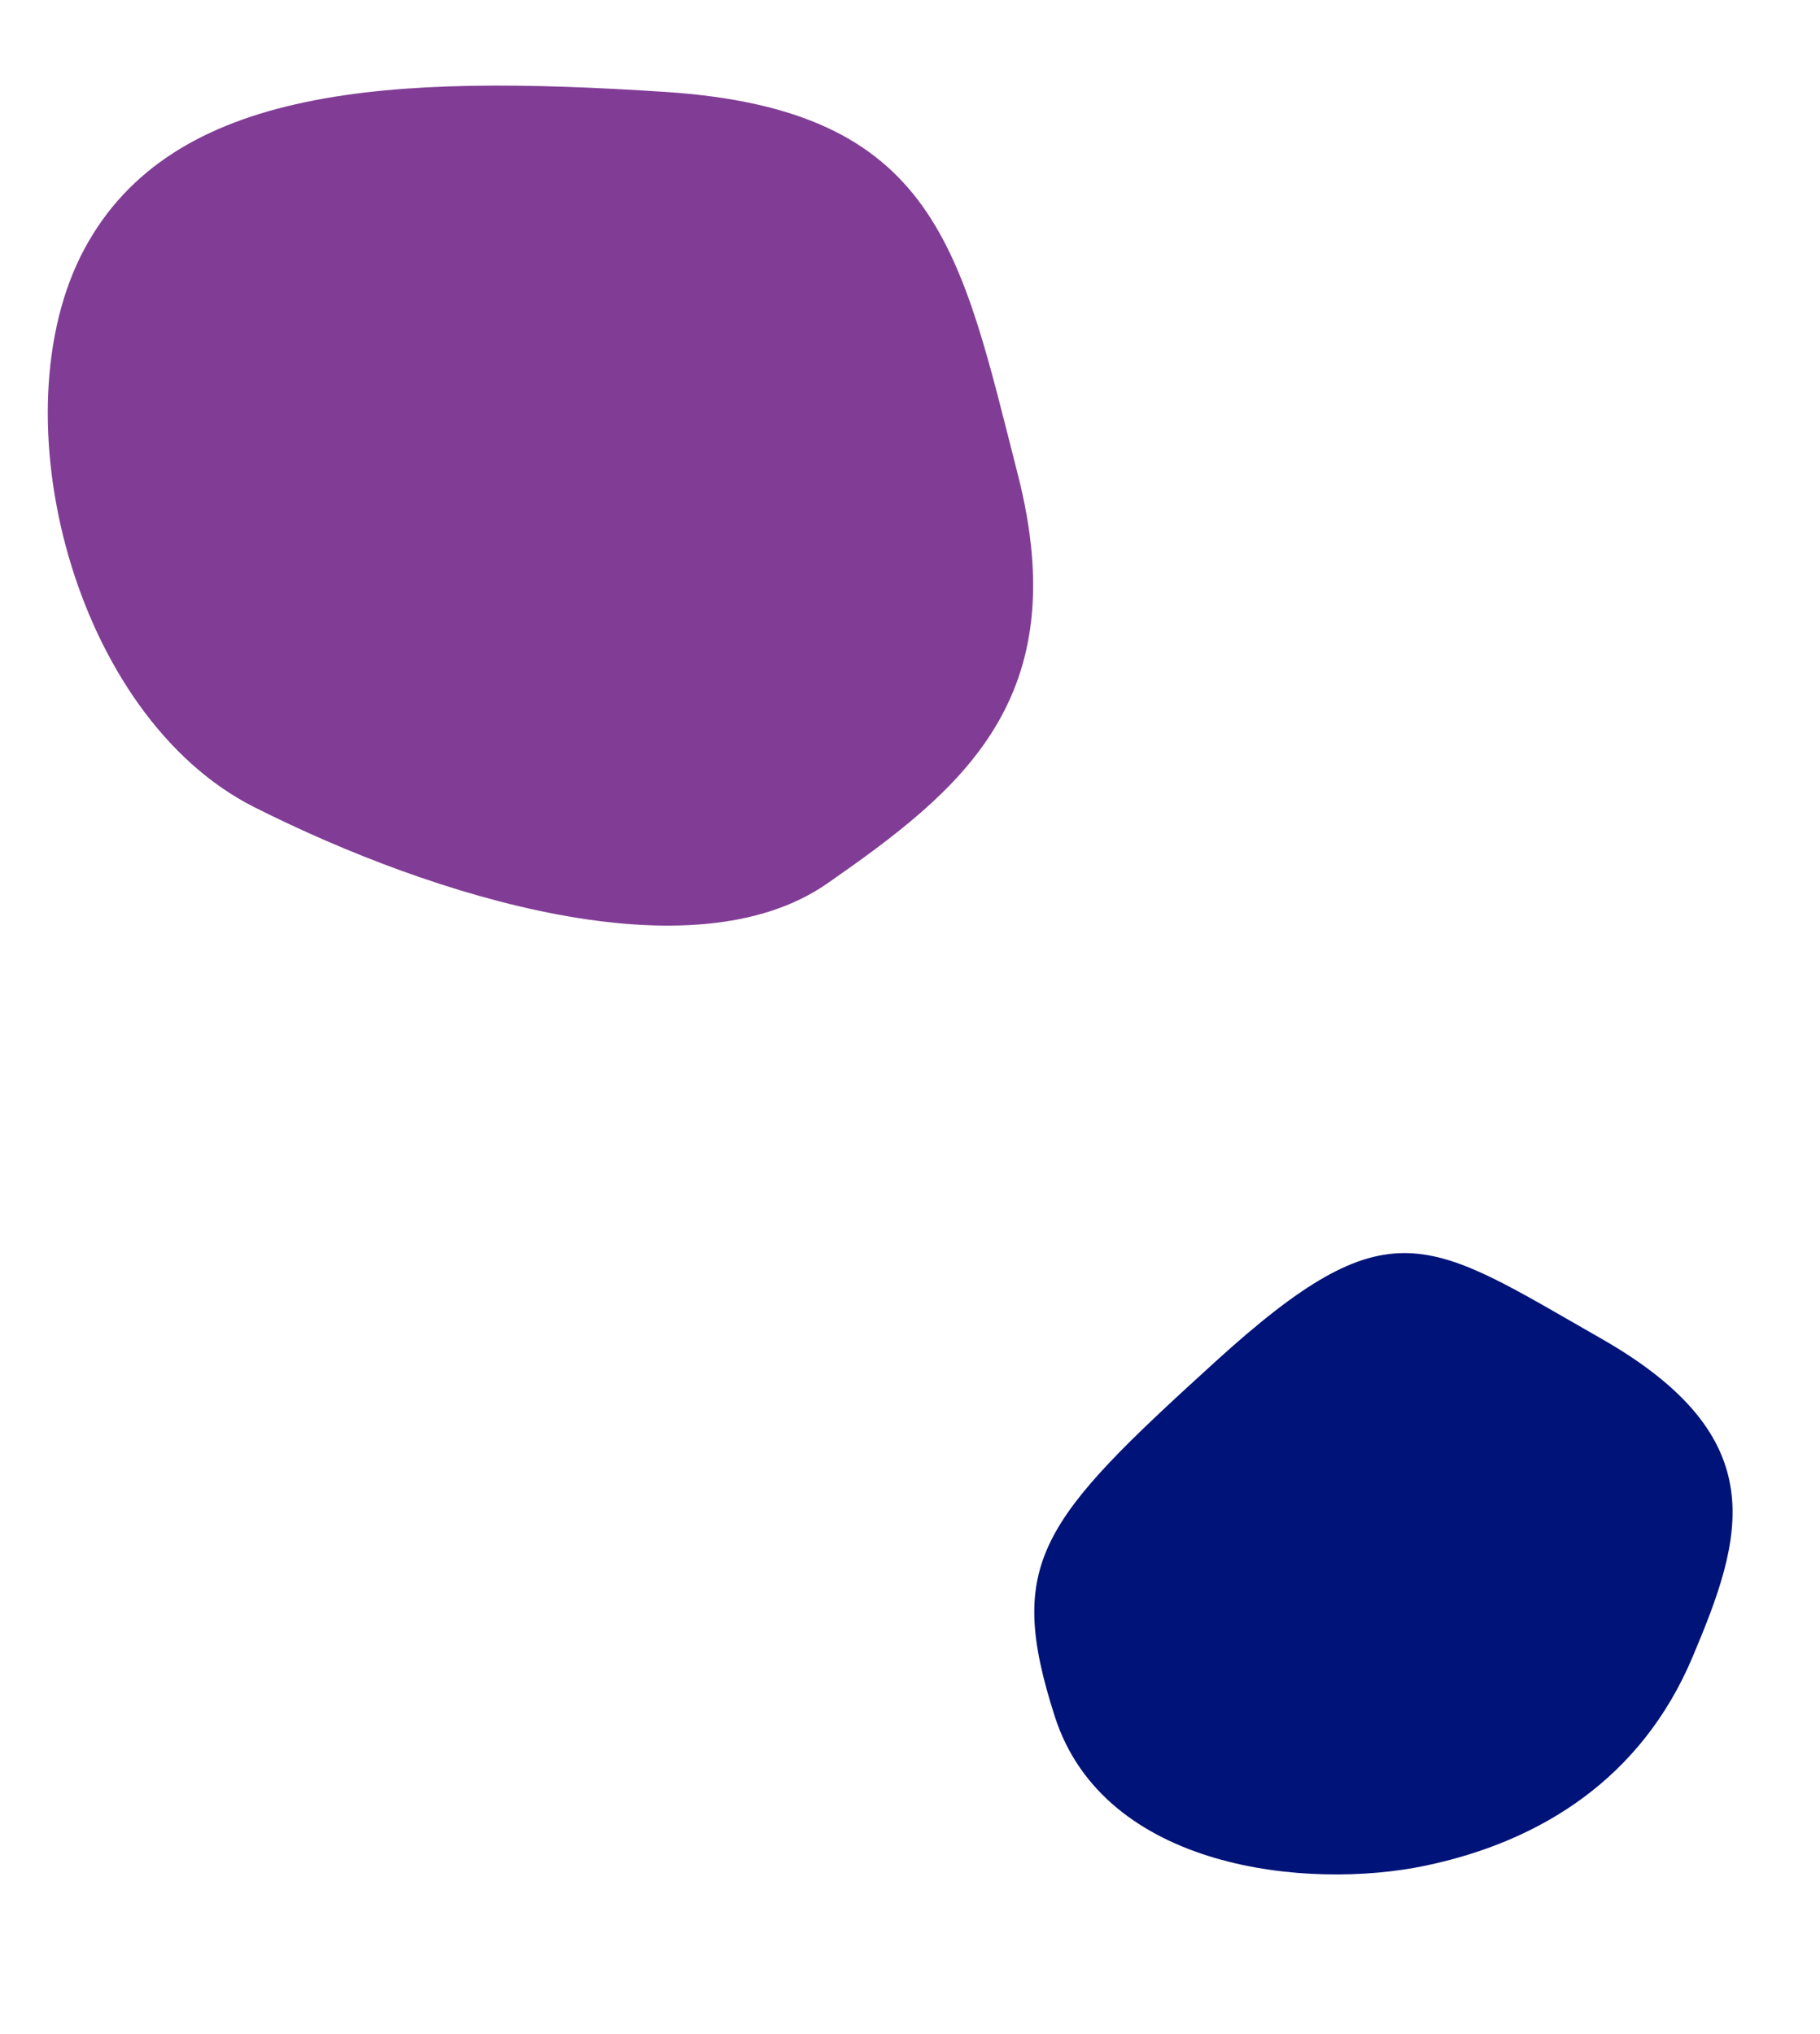
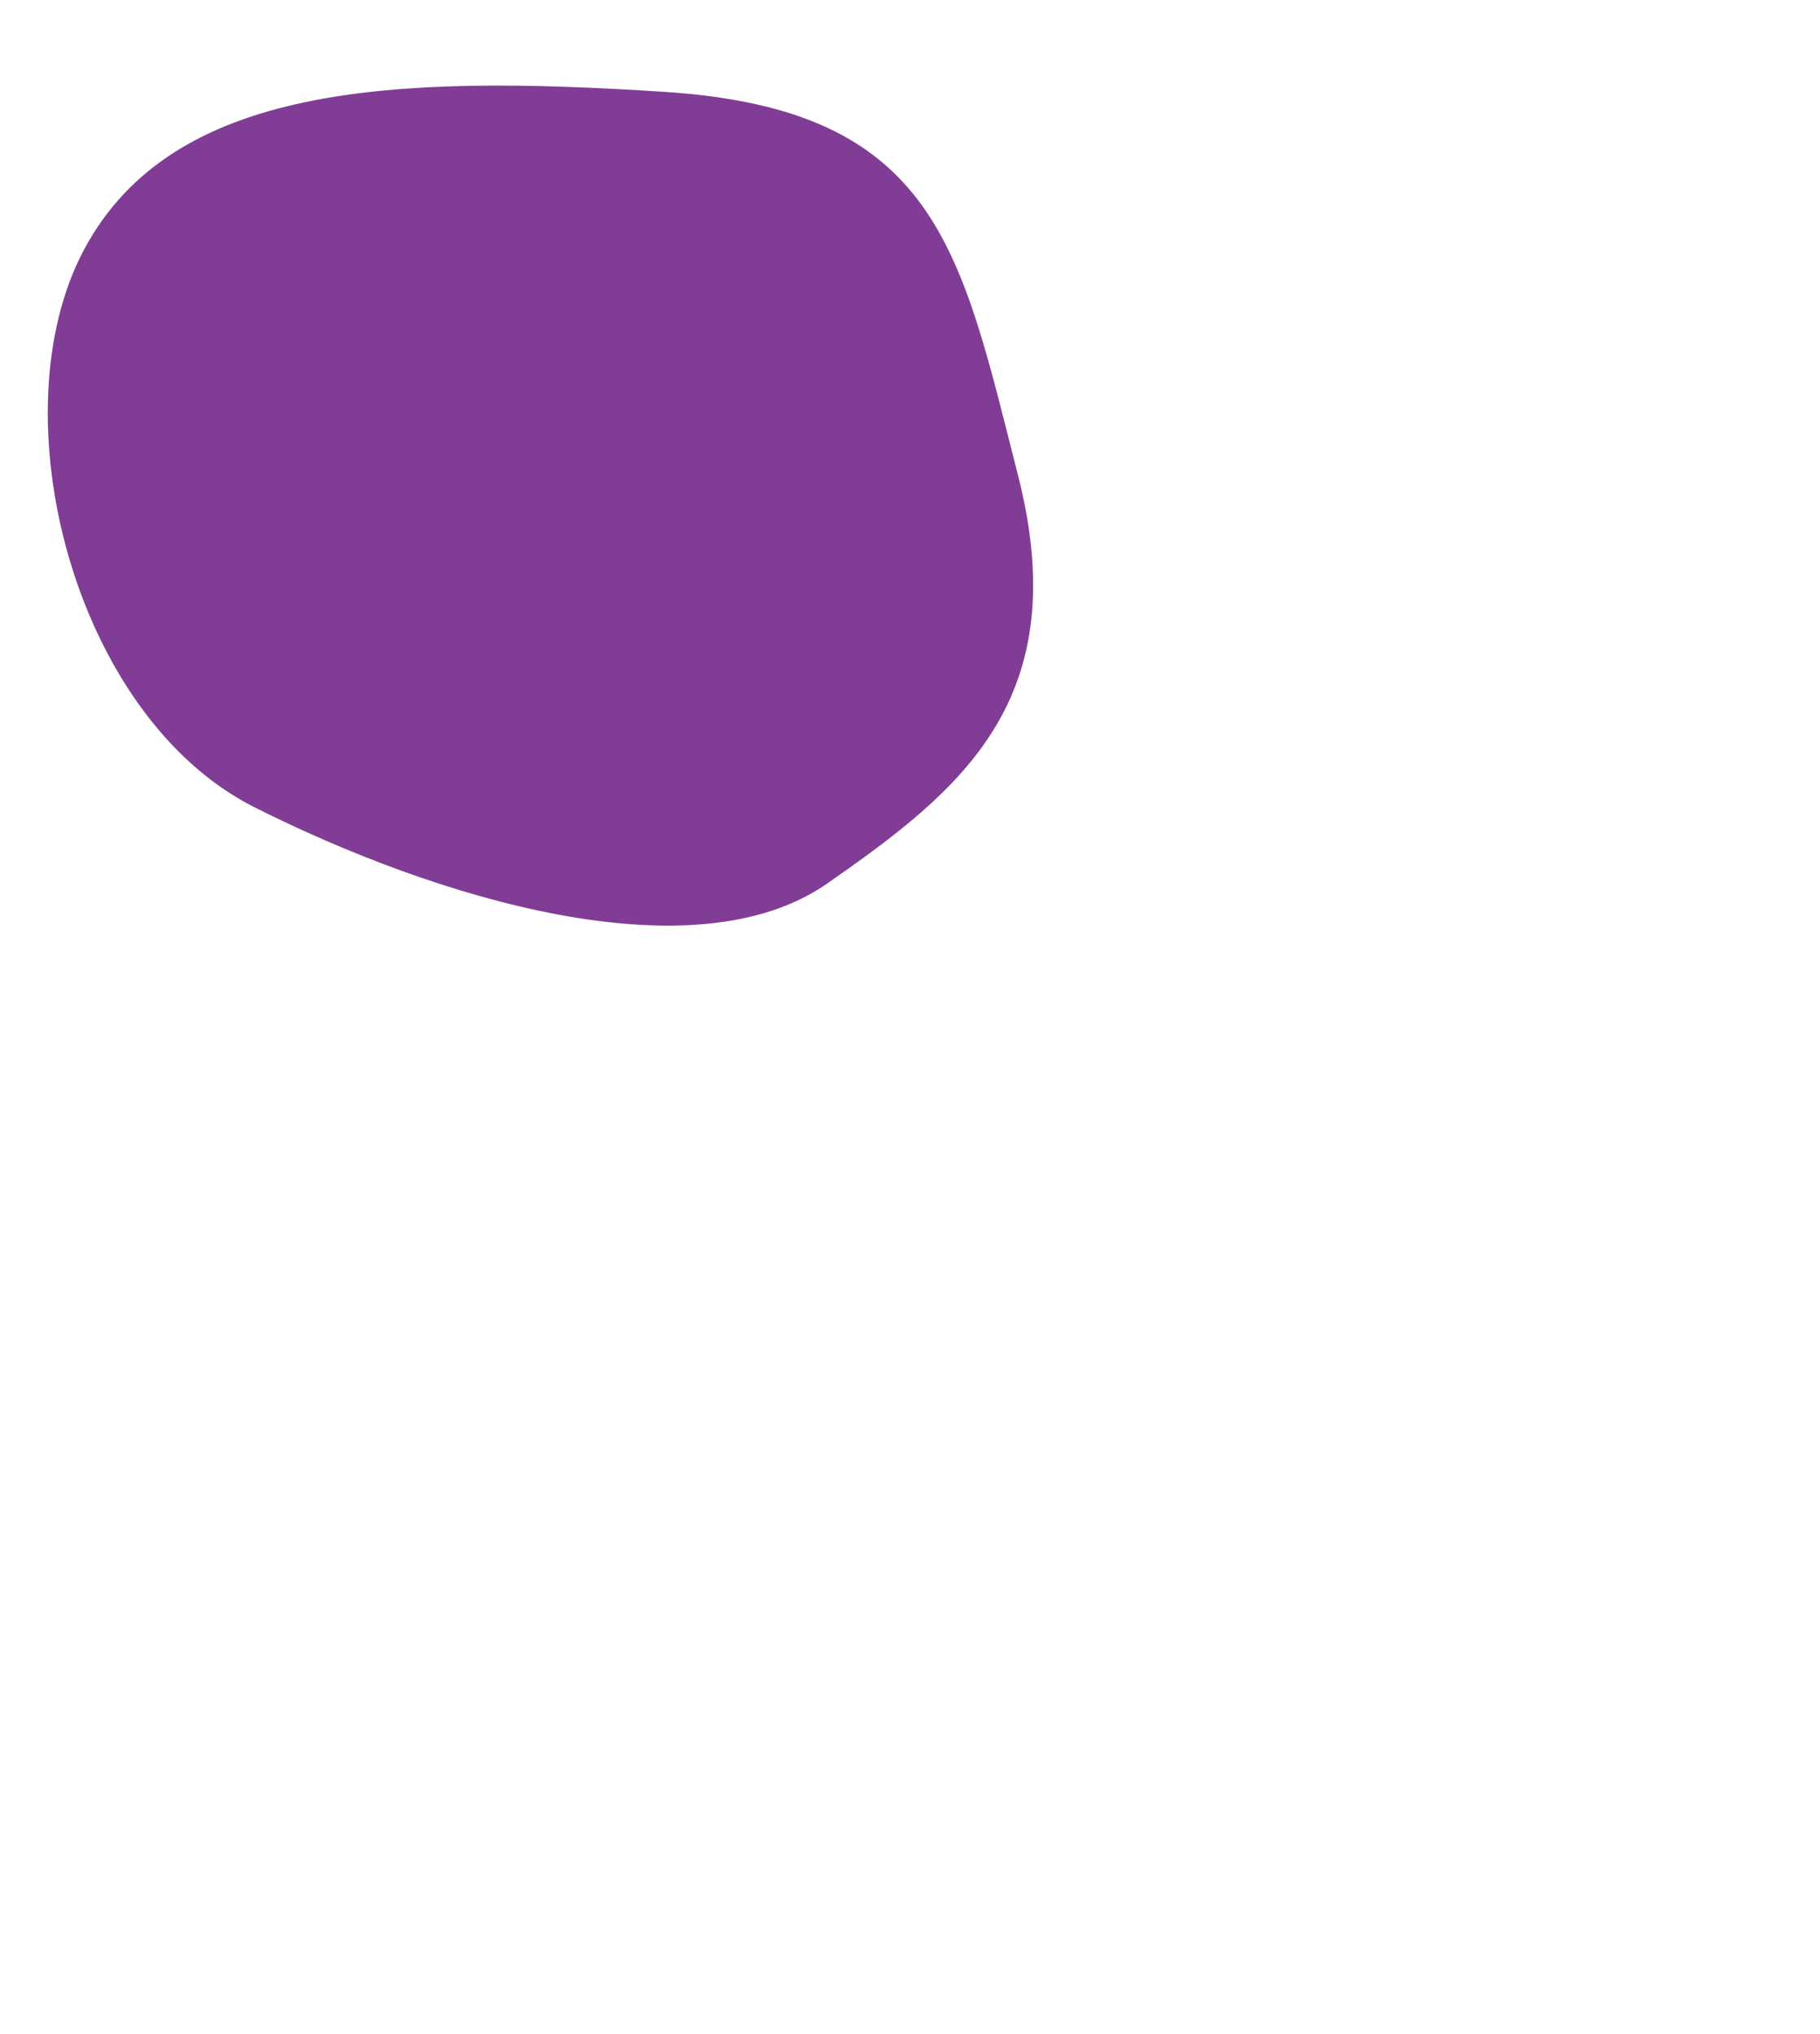
<svg xmlns="http://www.w3.org/2000/svg" width="172.534" height="192.777" viewBox="0 0 172.534 192.777">
  <g id="Group_1327" data-name="Group 1327" transform="translate(-163.416 -6542.943)">
    <path id="Path_2109" data-name="Path 2109" d="M76.649,17.69C61.068,6.488,38.108-4.717,24.135,2.054S-1.813,15.605.228,37.477,2.311,72.848,27.619,78.558,73.6,86.539,84.3,72.442,92.229,28.892,76.649,17.69Z" transform="translate(266 6624.92) rotate(171)" fill="#813d95" />
-     <path id="Path_2110" data-name="Path 2110" d="M54.732,12.326C46.472,4.572,36.081.314,24.018,2.906S2.48,8.413,4.245,27.331s.9,23.749,22.789,28.688S54.027,61.39,63.28,49.2,62.993,20.08,54.732,12.326Z" transform="matrix(-0.574, 0.819, -0.819, -0.574, 340.021, 6682.003)" fill="#001378" />
  </g>
</svg>